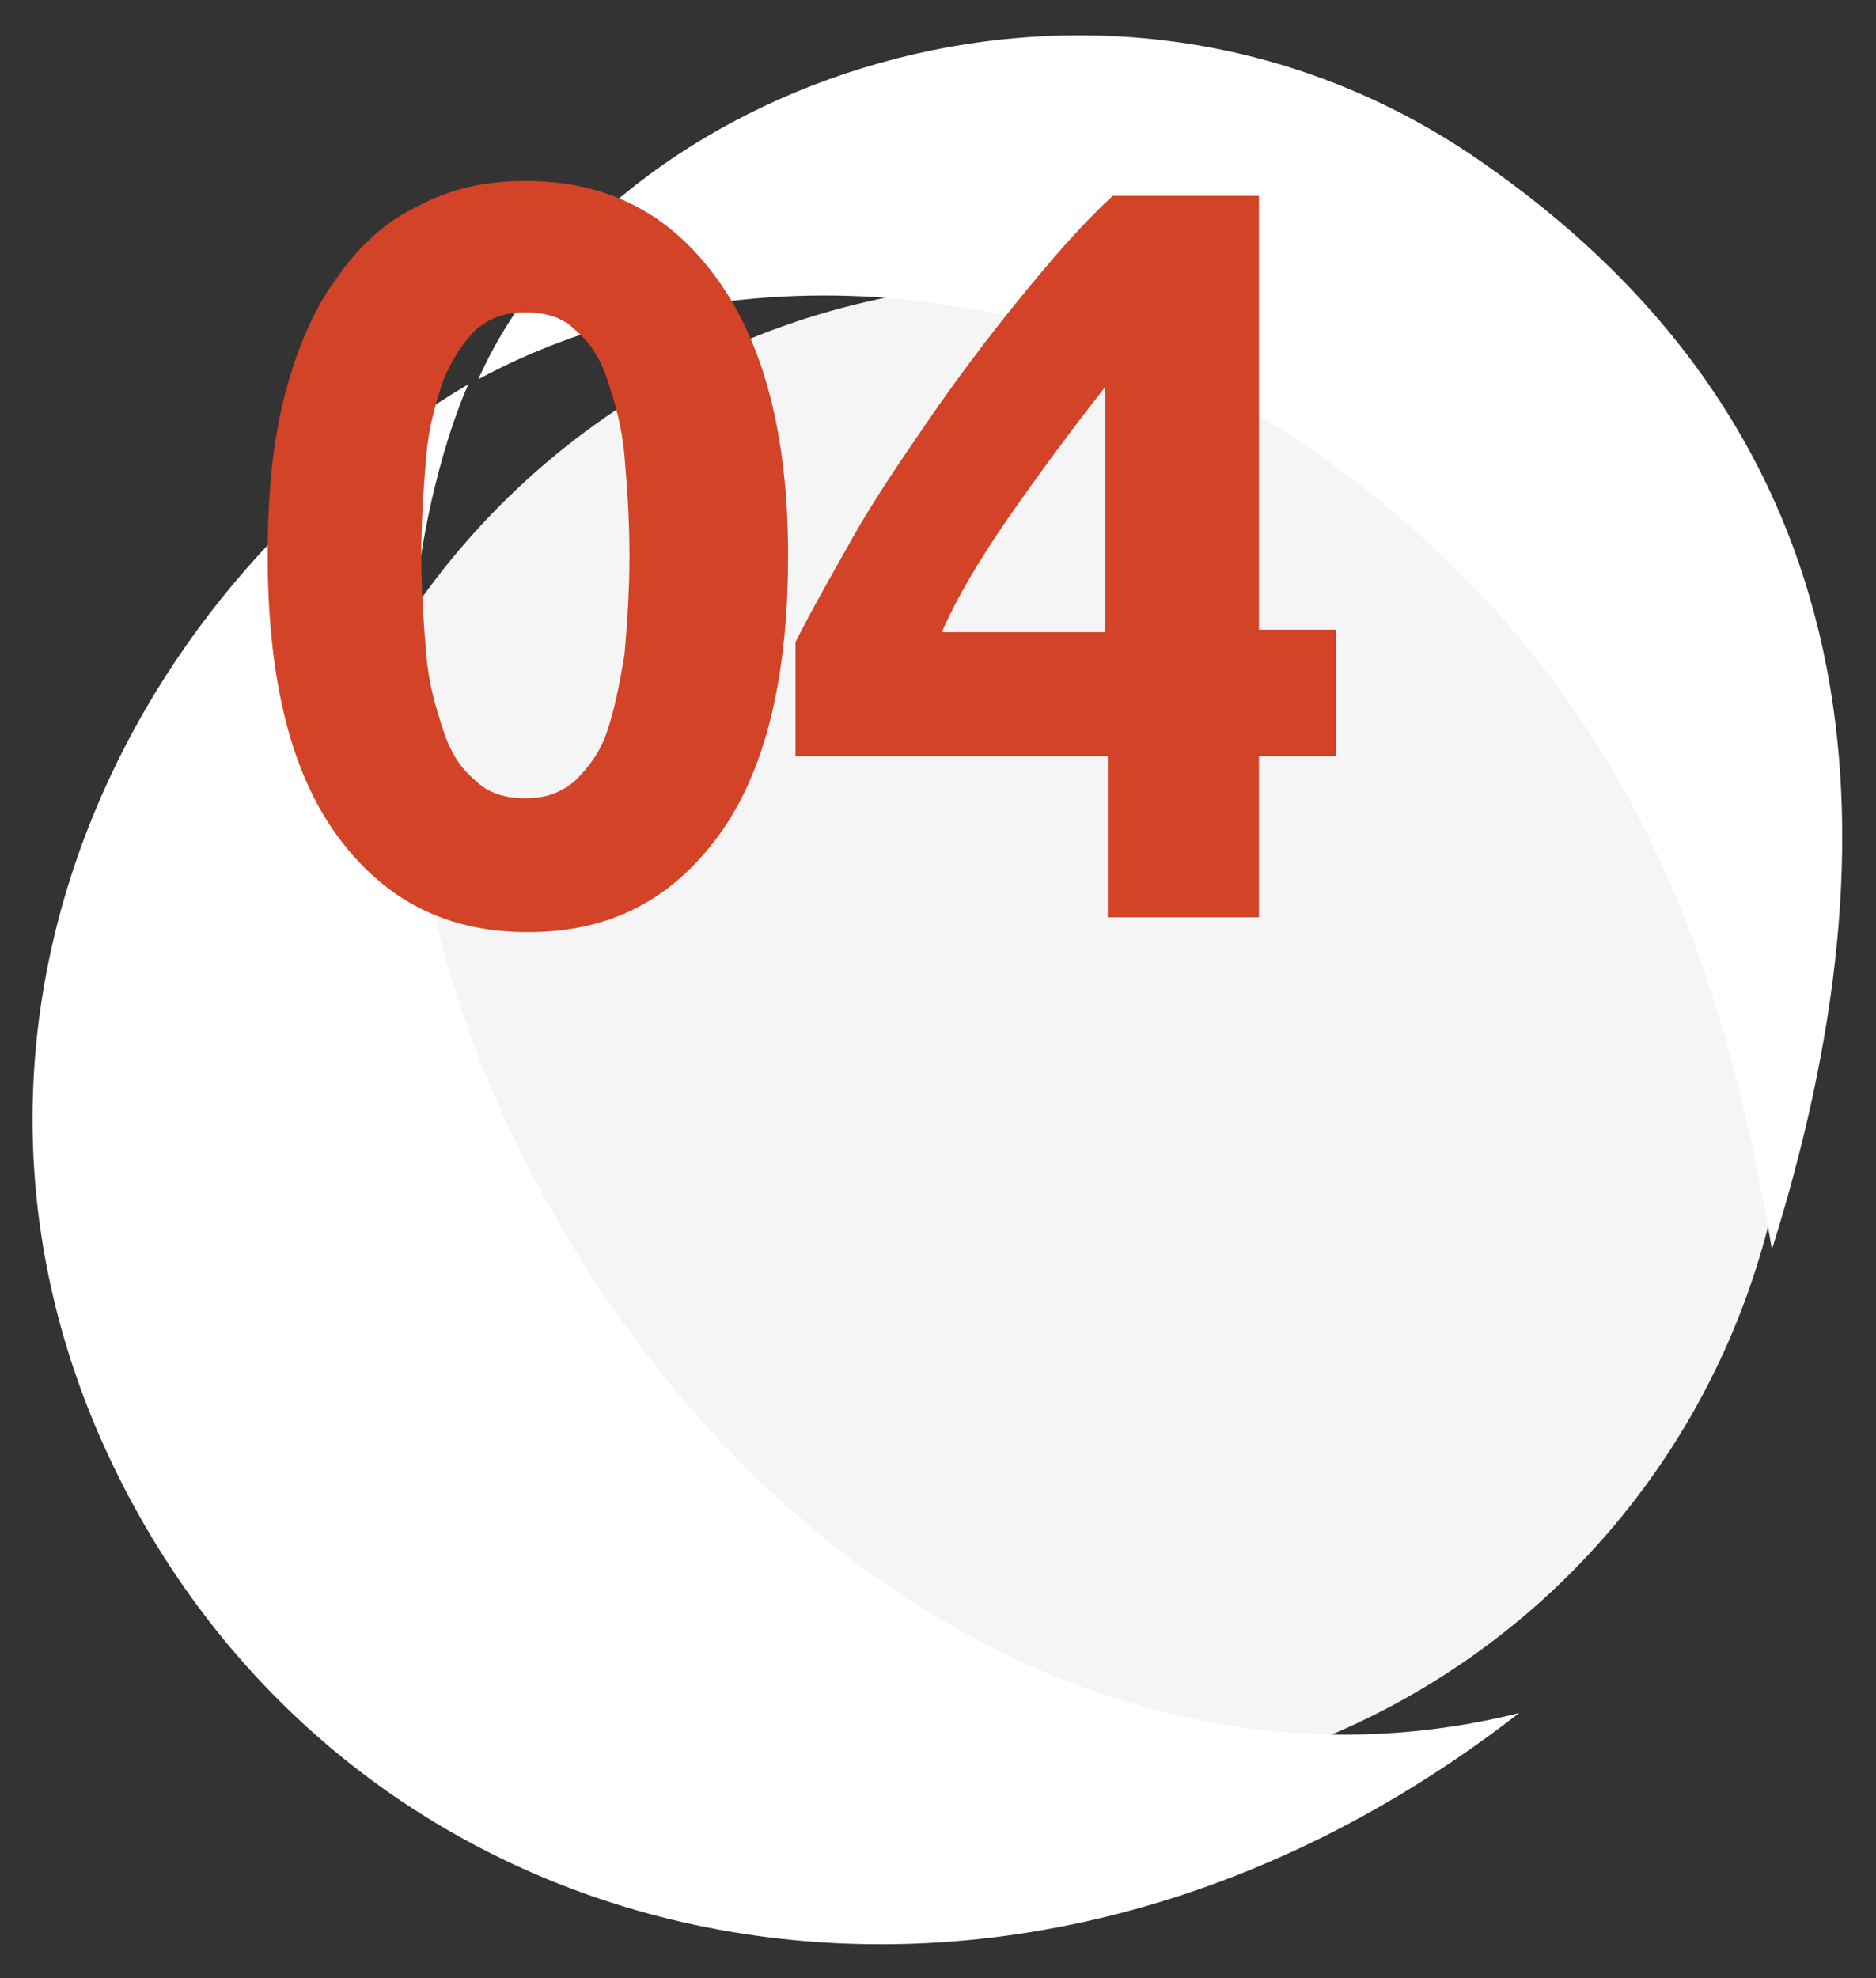
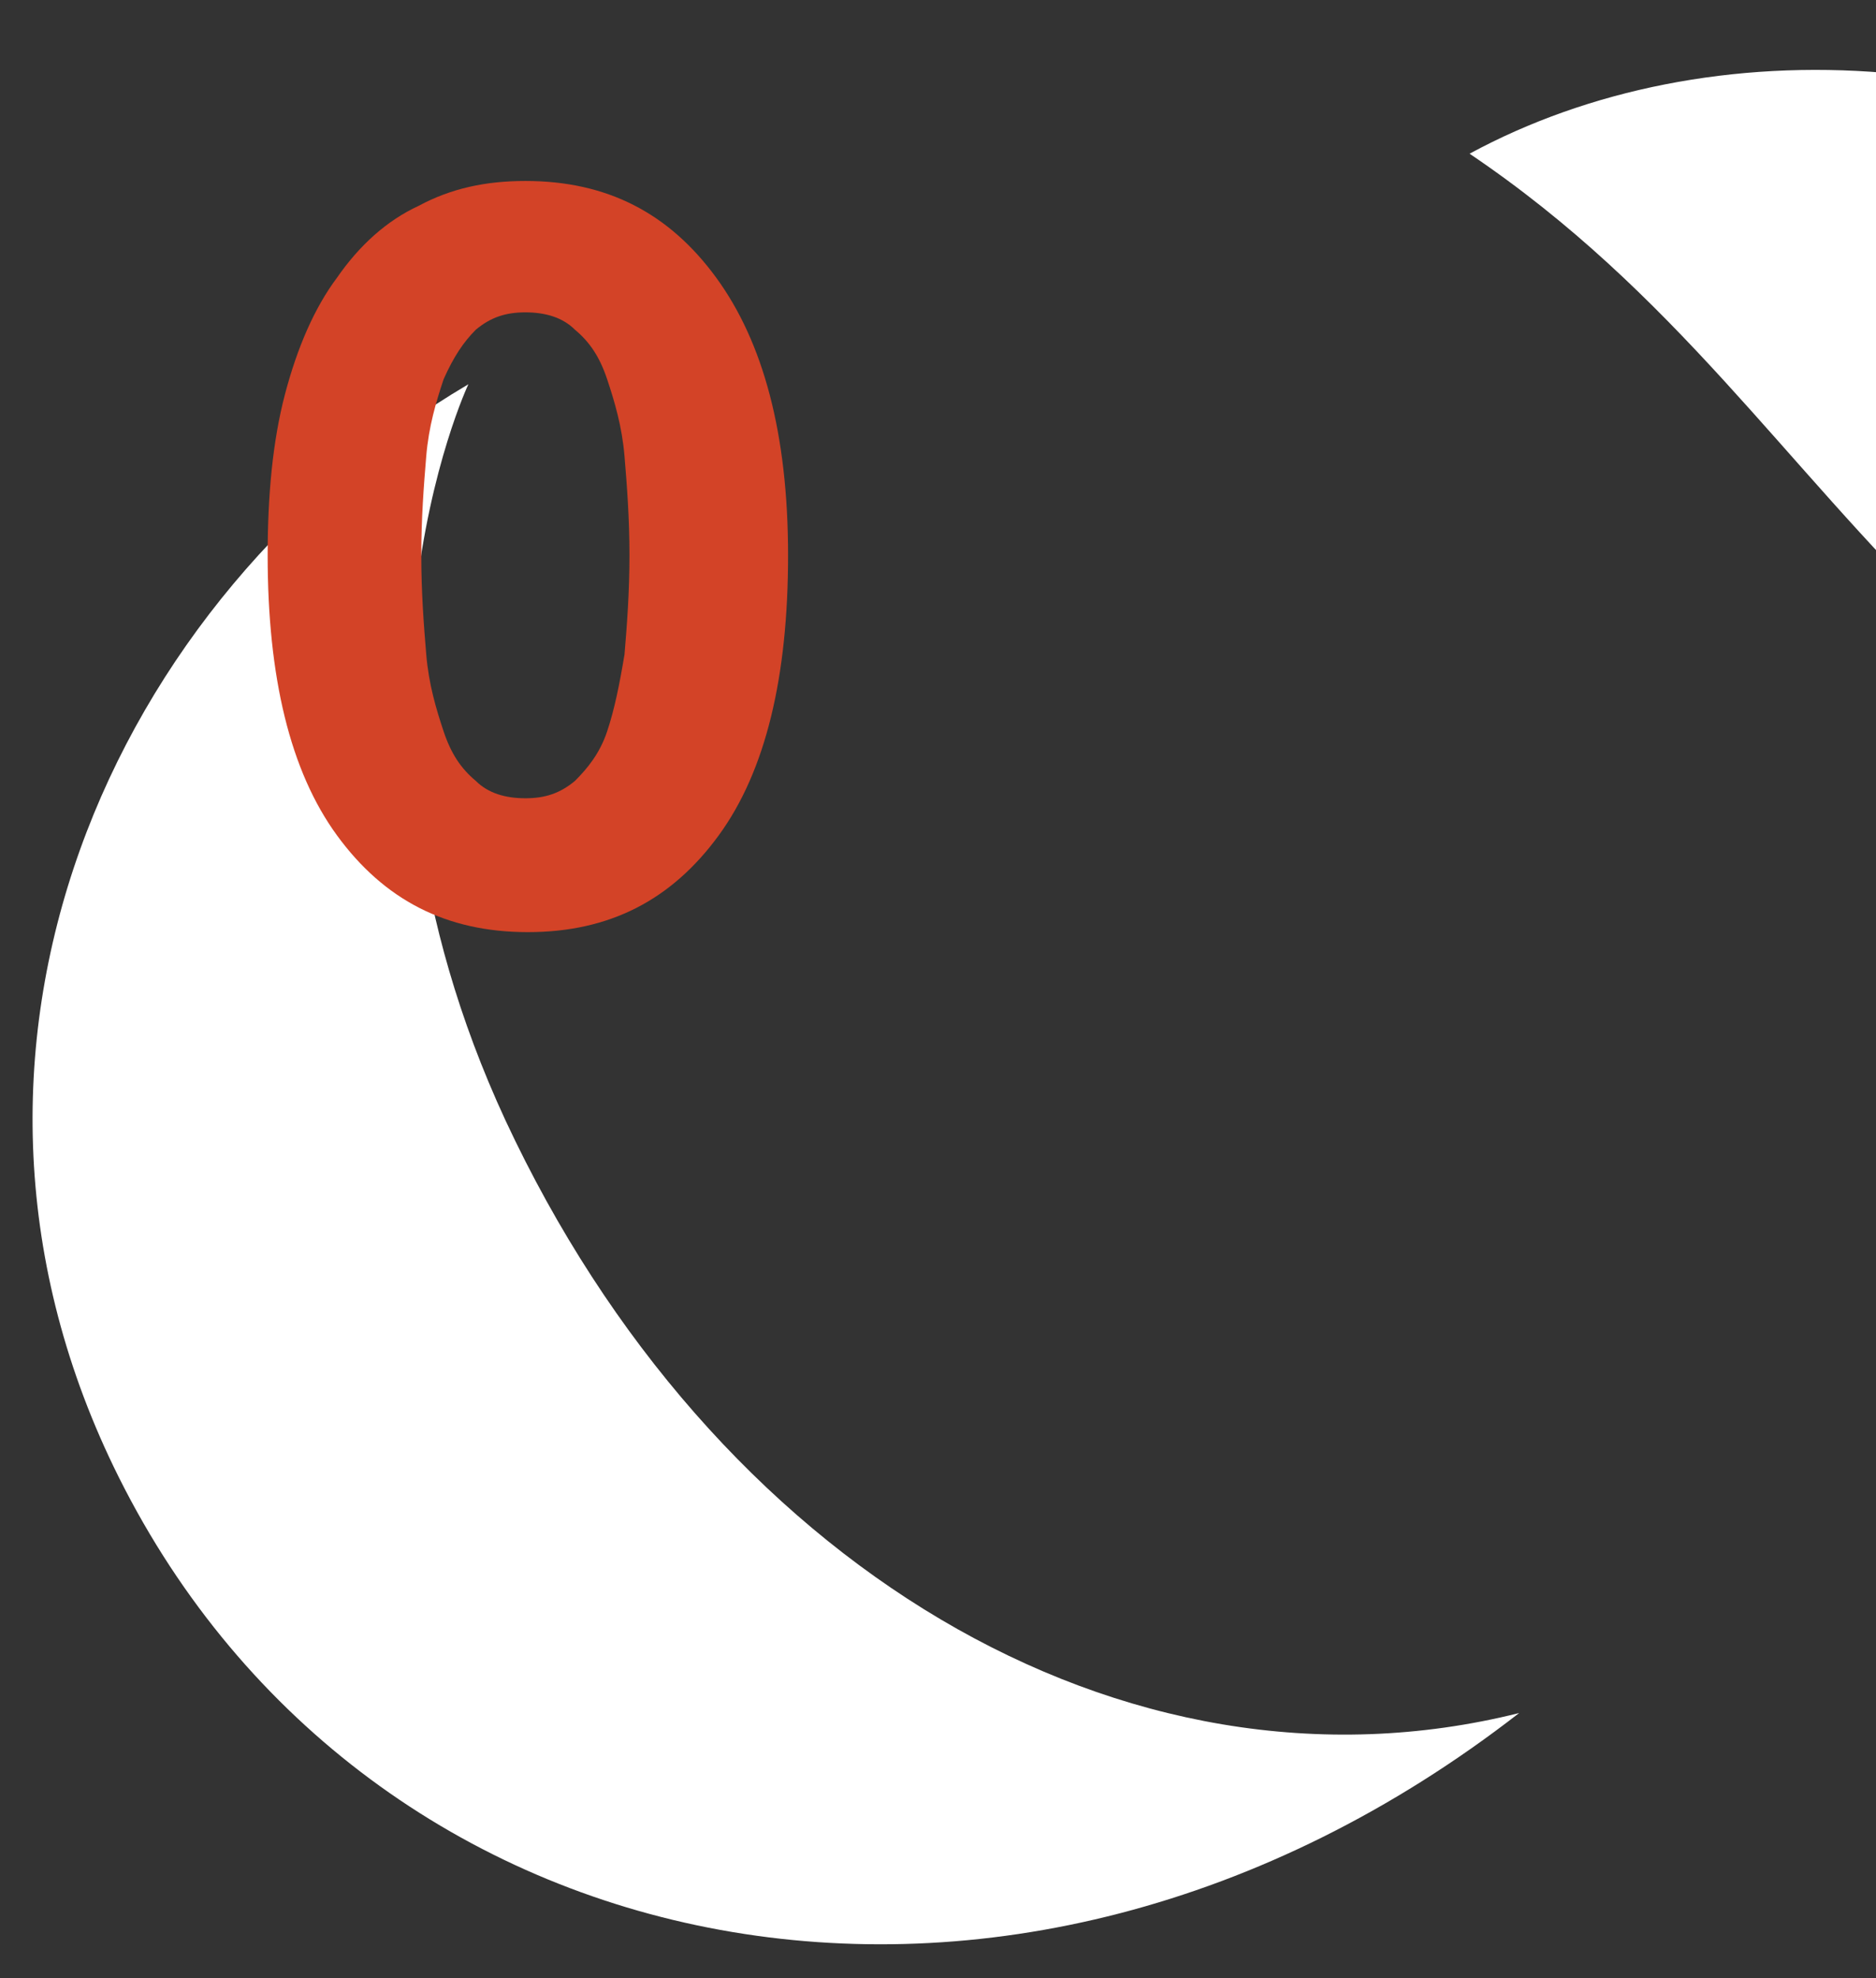
<svg xmlns="http://www.w3.org/2000/svg" version="1.1" id="Layer_1" x="0px" y="0px" viewBox="0 0 75.7 79.8" style="enable-background:new 0 0 75.7 79.8;" xml:space="preserve">
  <rect x="0" y="0" width="75.7" height="79.8" fill="#333333" stroke="none" />
  <style type="text/css">
	.st0{fill-rule:evenodd;clip-rule:evenodd;fill:#F5F5F5;}
	.st1{fill:#FFFFFF;}
	.st2{enable-background:new    ;}
	.st3{fill:#D34327;}
</style>
  <desc>Created with Sketch.</desc>
  <g id="_x30_5_x5F_FORM-ENERGIA" transform="translate(-988, -358)">
    <g id="PASSO-A-PASSO" transform="translate(234, 358)">
      <g id="_x30_4_1_" transform="translate(690, 0)">
        <g id="Icones_x2F_Form_x5F_n04_x5F_GE" transform="translate(63, 0)">
          <g>
-             <circle id="Oval" class="st0" cx="42.8" cy="41.9" r="30.5" />
-             <path id="Shape" class="st1" d="M60.3,6.2C45-4,25.5,3.6,20.3,15.3c9.6-5.2,23.5-4.7,34.7,3.6c11.9,8.8,15.6,20.2,17.5,31.5       C77.7,33.8,76.9,17.4,60.3,6.2z" />
+             <path id="Shape" class="st1" d="M60.3,6.2c9.6-5.2,23.5-4.7,34.7,3.6c11.9,8.8,15.6,20.2,17.5,31.5       C77.7,33.8,76.9,17.4,60.3,6.2z" />
            <path id="Shape_1_" class="st1" d="M21.4,45.2c-7.7-16.6-1.5-29.7-1.5-29.7C5.5,24-2.8,42.4,5.8,59.6c10,20,35.9,25.5,56.5,9.5       C46.3,73.1,29.7,63,21.4,45.2z" />
            <g class="st2">
              <path class="st3" d="M32.8,22.4c0,4.9-0.9,8.7-2.8,11.3c-1.9,2.6-4.4,3.9-7.7,3.9c-3.3,0-5.8-1.3-7.7-3.9        c-1.9-2.6-2.8-6.4-2.8-11.3c0-2.4,0.2-4.6,0.7-6.5c0.5-1.9,1.2-3.5,2.1-4.7c0.9-1.3,2-2.3,3.3-2.9c1.3-0.7,2.7-1,4.3-1        c3.3,0,5.8,1.3,7.7,3.9C31.8,13.8,32.8,17.5,32.8,22.4z M26.4,22.4c0-1.5-0.1-2.8-0.2-4c-0.1-1.2-0.4-2.2-0.7-3.1        c-0.3-0.9-0.7-1.5-1.3-2c-0.5-0.5-1.2-0.7-2-0.7c-0.8,0-1.4,0.2-2,0.7c-0.5,0.5-0.9,1.1-1.3,2c-0.3,0.9-0.6,1.9-0.7,3.1        c-0.1,1.2-0.2,2.5-0.2,4c0,1.5,0.1,2.8,0.2,4c0.1,1.2,0.4,2.2,0.7,3.1c0.3,0.9,0.7,1.5,1.3,2c0.5,0.5,1.2,0.7,2,0.7        c0.8,0,1.4-0.2,2-0.7c0.5-0.5,1-1.1,1.3-2c0.3-0.9,0.5-1.9,0.7-3.1C26.3,25.2,26.4,23.9,26.4,22.4z" />
-               <path class="st3" d="M51.8,7.9v17.5h3.1v5.1h-3.1V37h-6.1v-6.5H33.1v-4.6c0.6-1.2,1.4-2.6,2.3-4.2c0.9-1.6,2-3.2,3.1-4.8        c1.1-1.6,2.3-3.2,3.6-4.8c1.3-1.6,2.5-3,3.8-4.2H51.8z M45.6,15.6c-1.1,1.4-2.3,3-3.5,4.7c-1.2,1.7-2.3,3.4-3.1,5.2h6.6V15.6z        " />
            </g>
          </g>
        </g>
      </g>
    </g>
  </g>
</svg>